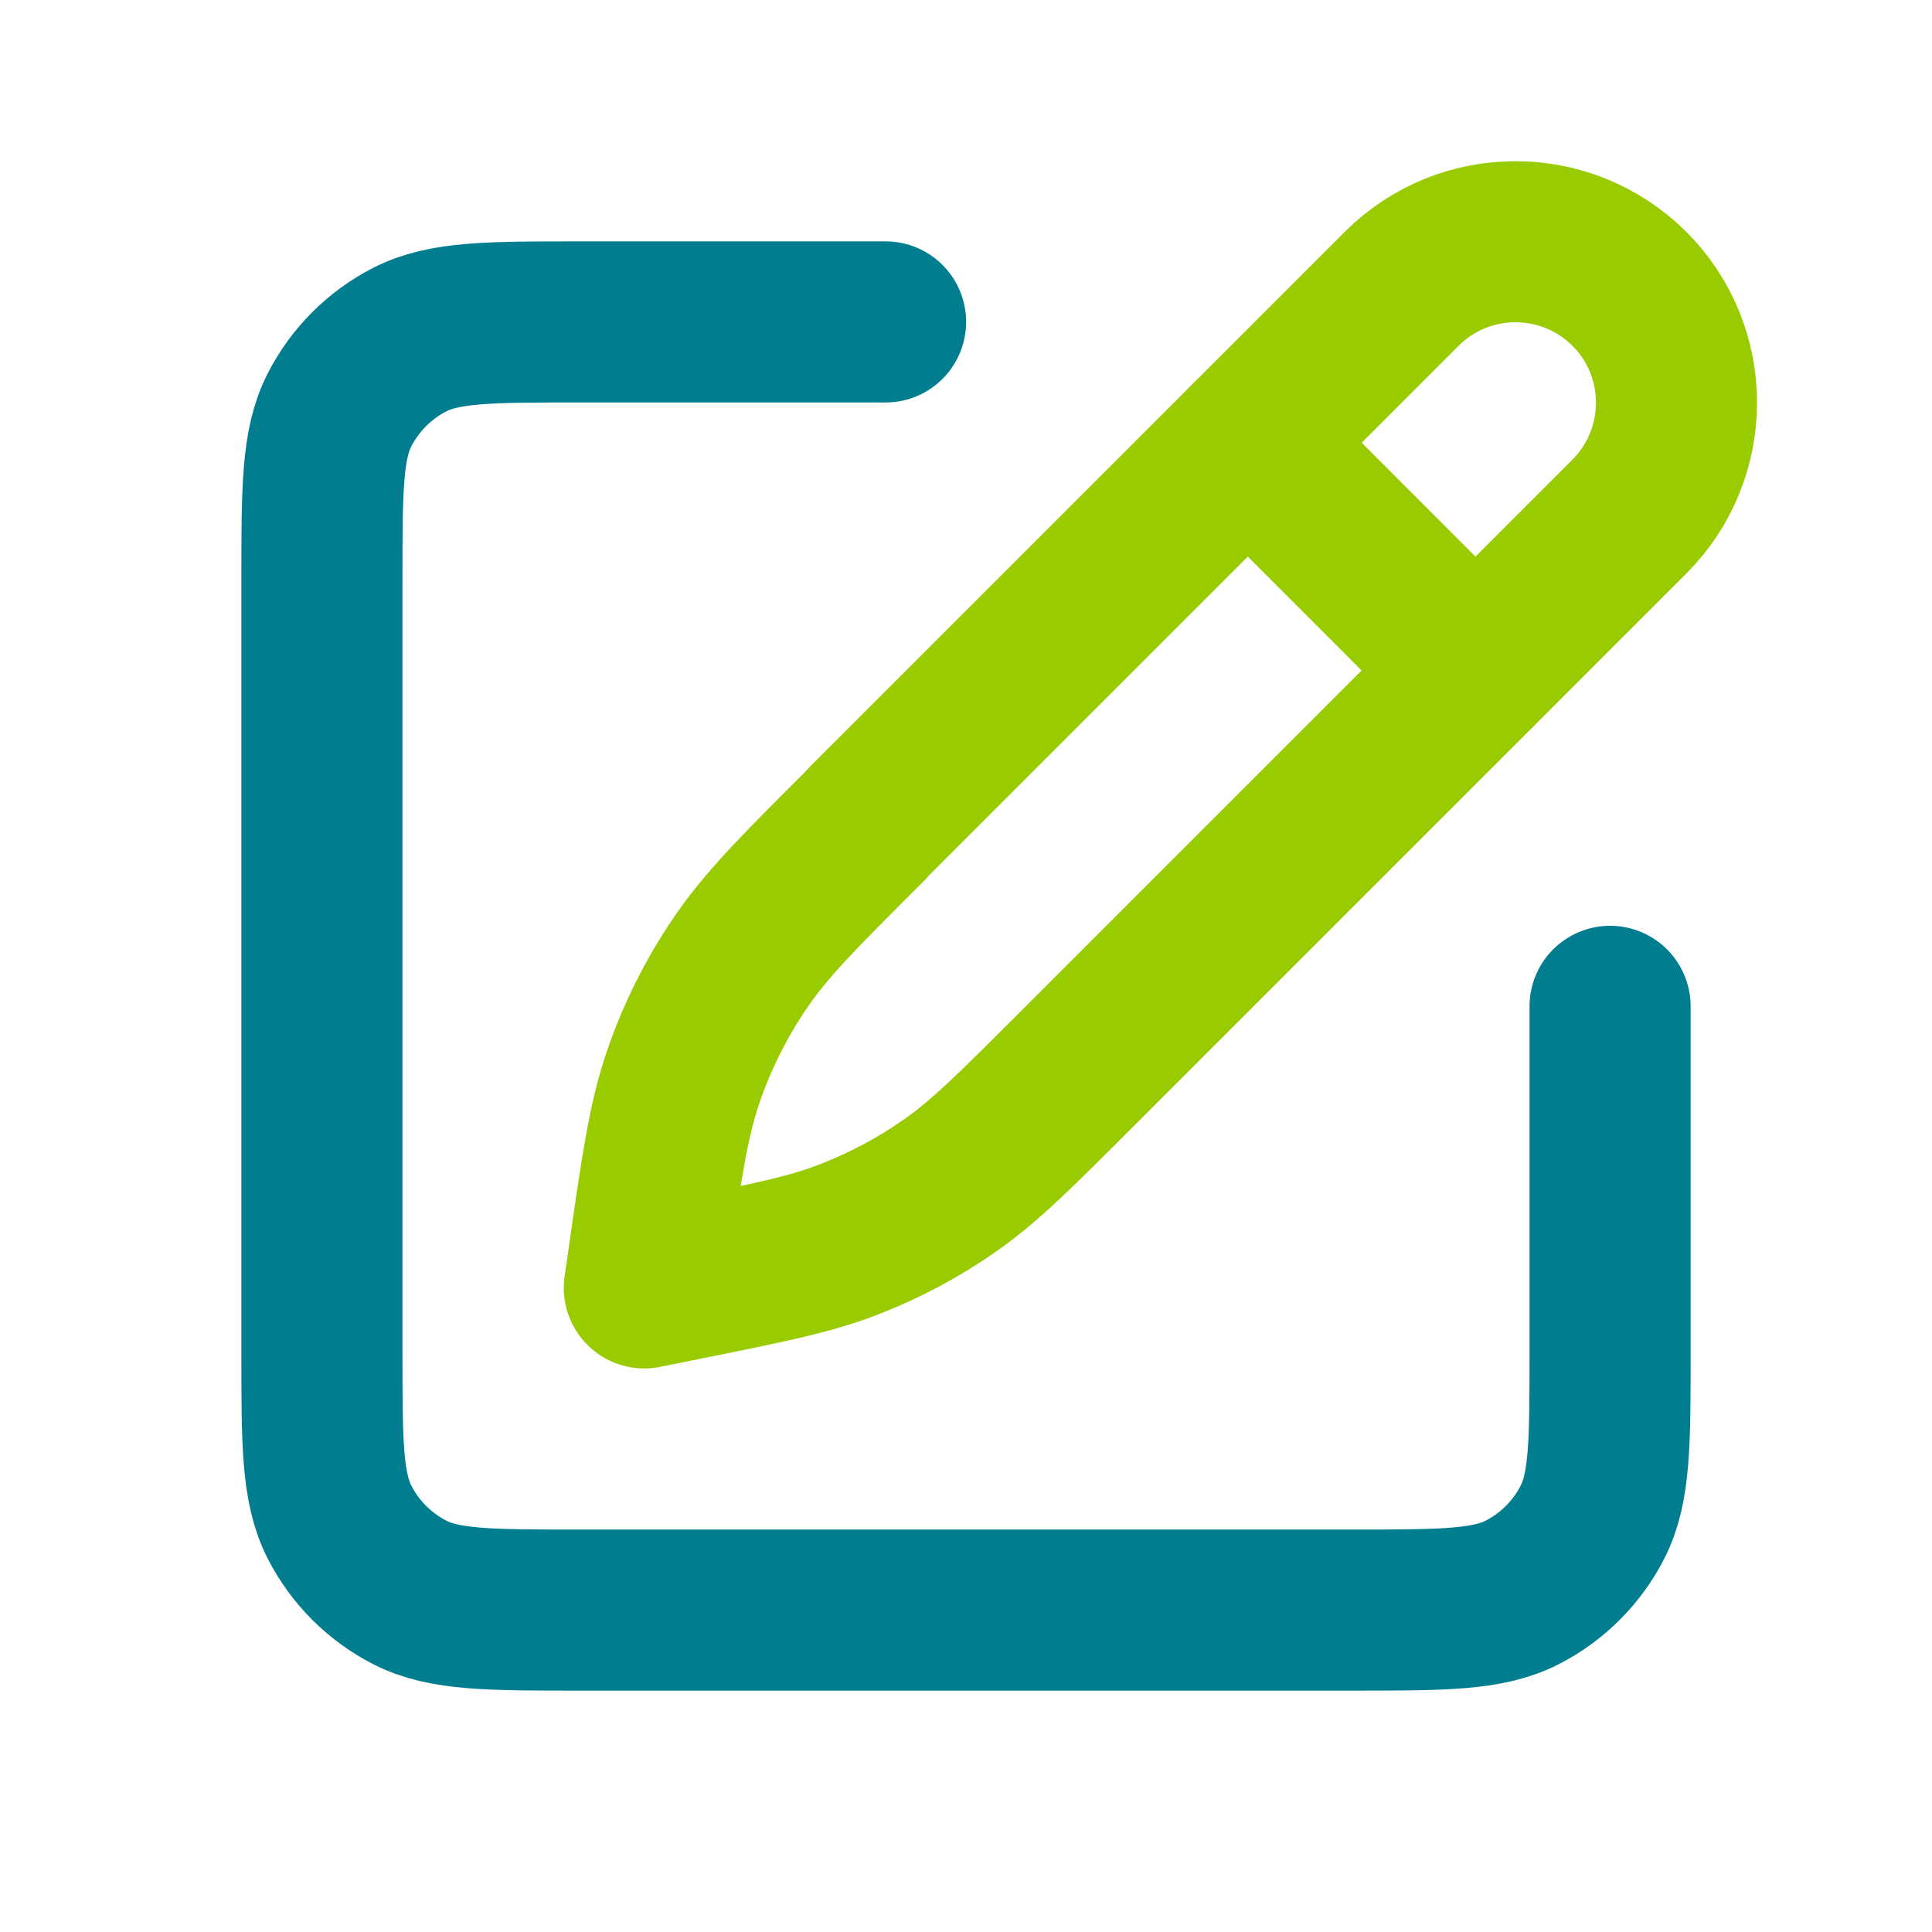
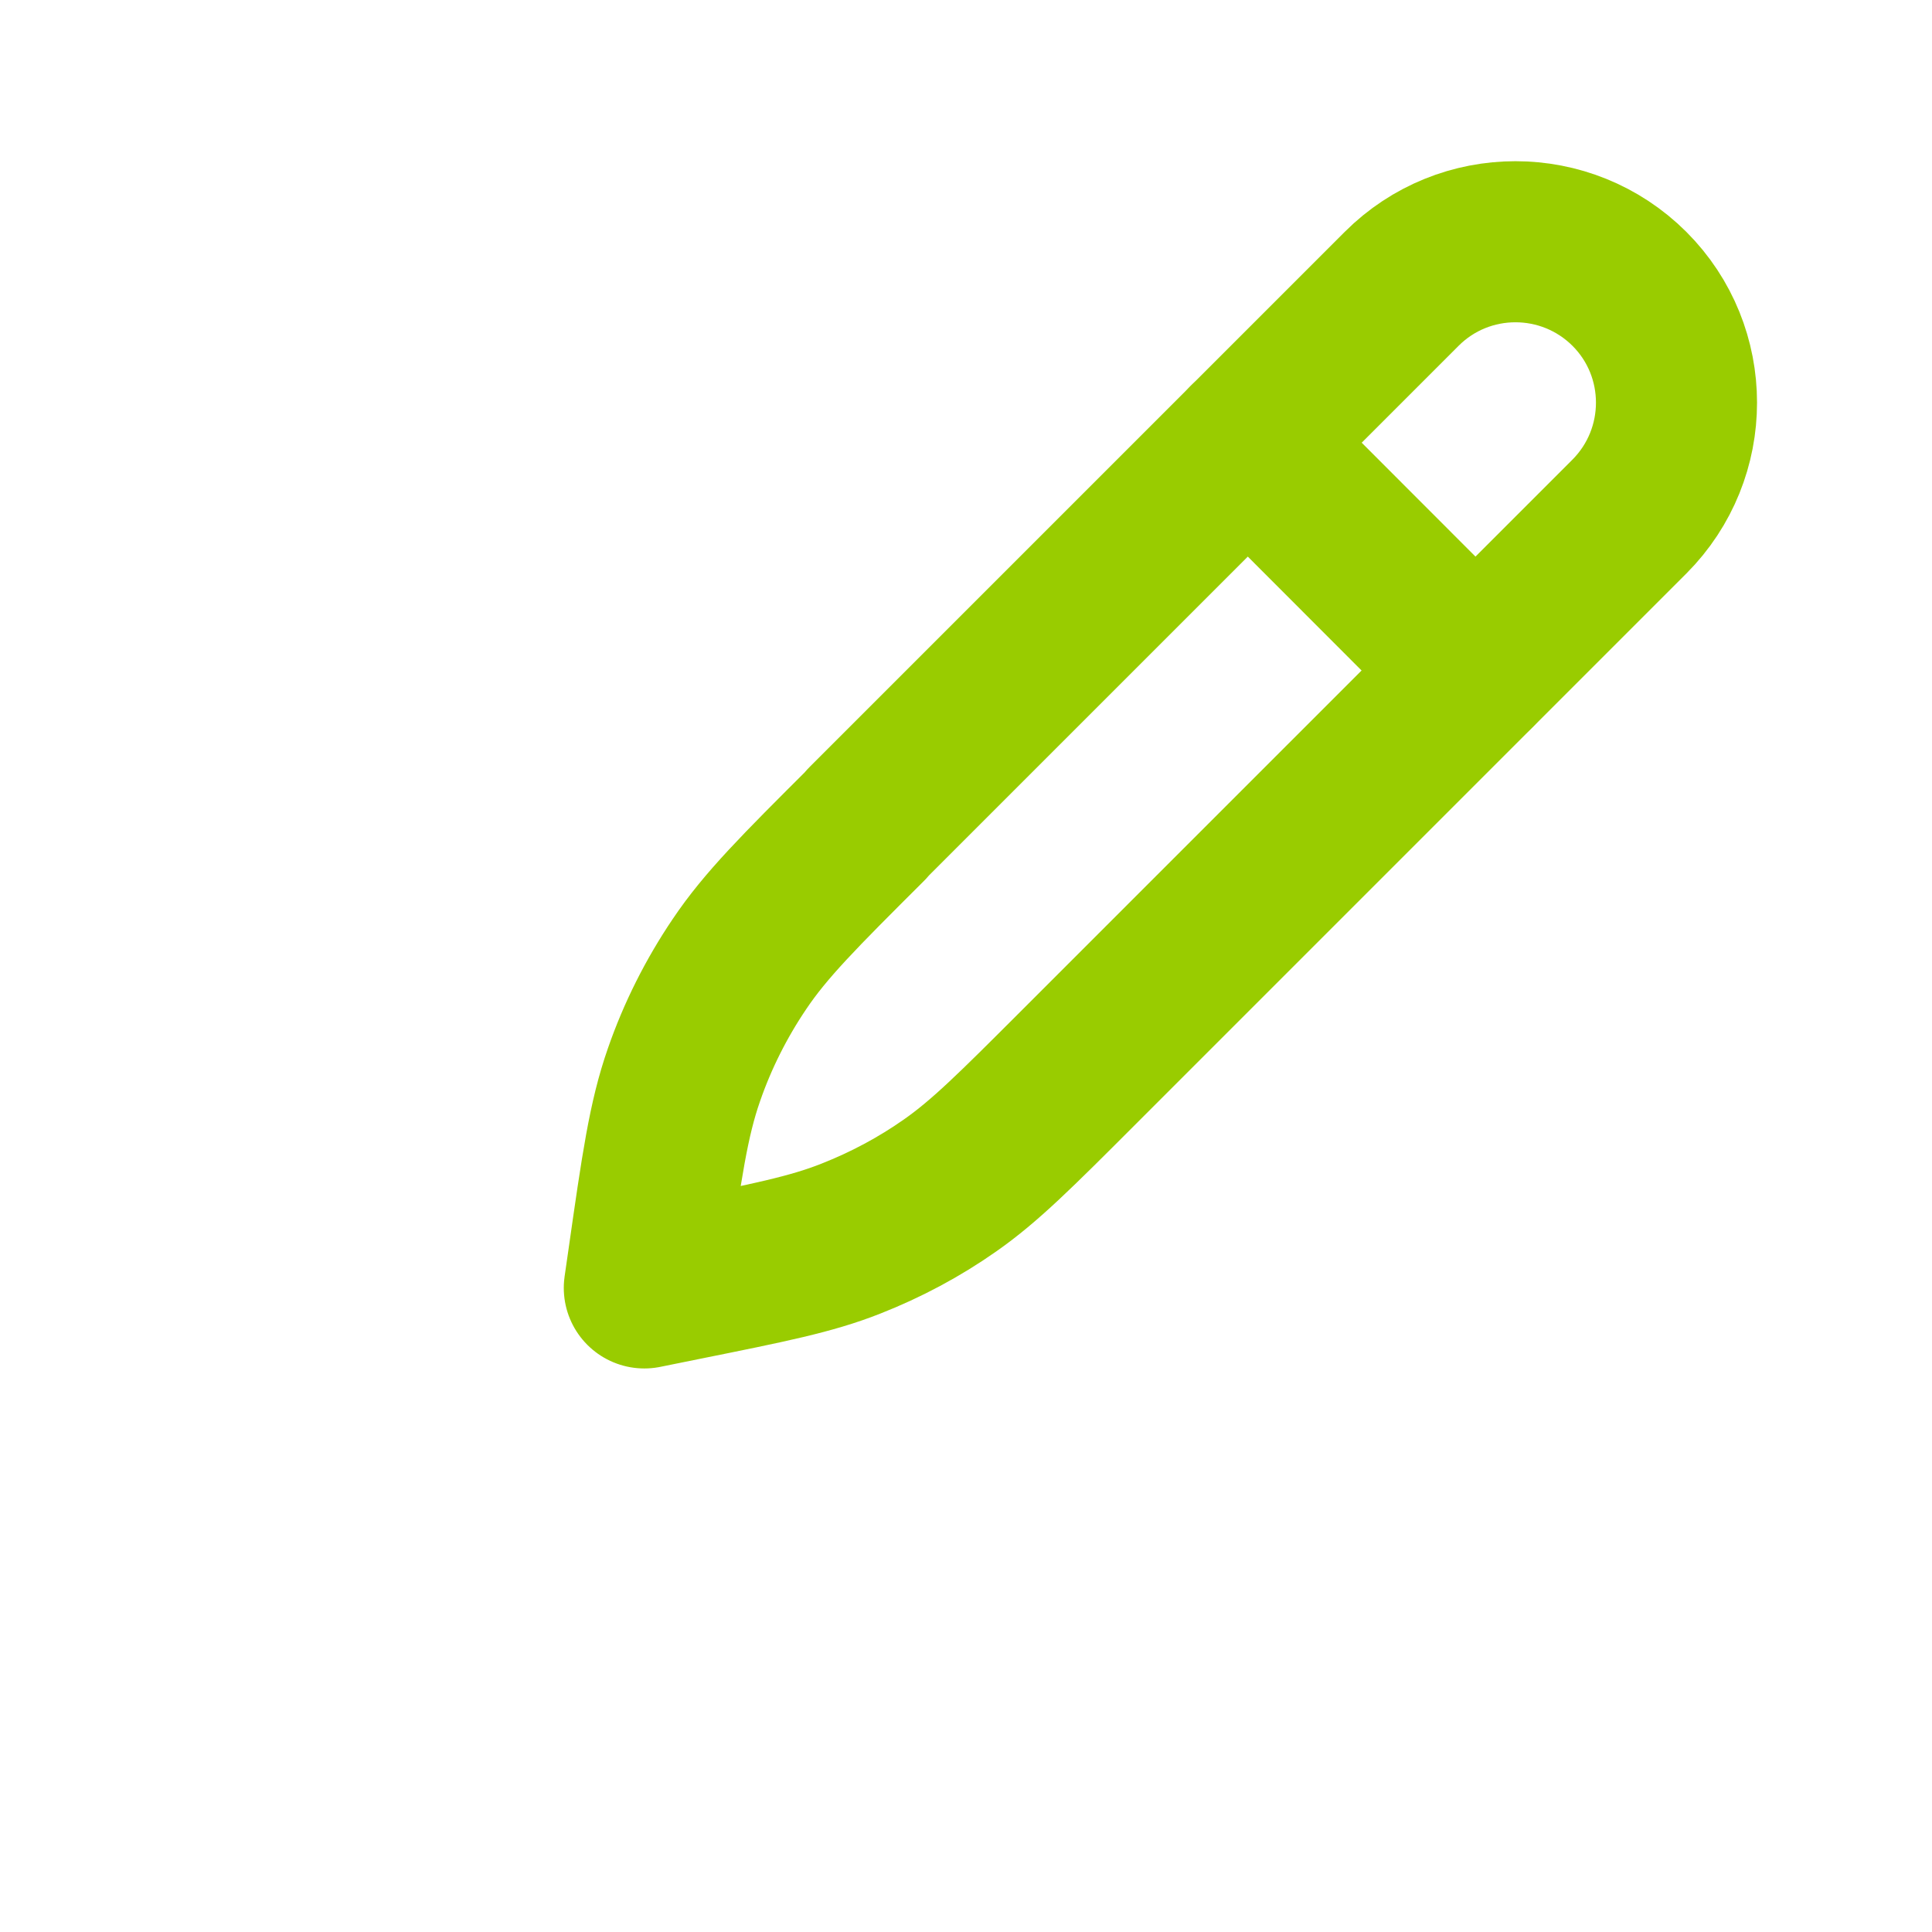
<svg xmlns="http://www.w3.org/2000/svg" id="Warstwa_1" viewBox="0 0 800 800">
  <defs>
    <style>      .st0 {        stroke: #9c0;      }      .st0, .st1 {        fill: none;        stroke-linecap: round;        stroke-linejoin: round;        stroke-width: 66.7px;      }      .st1 {        stroke: #007d8f;      }    </style>
  </defs>
-   <path class="st1" d="M366.7,133.3h-126.7c-37.3,0-56,0-70.3,7.3-12.5,6.4-22.7,16.6-29.1,29.1-7.3,14.3-7.3,32.9-7.3,70.3v320c0,37.3,0,56,7.3,70.3,6.4,12.5,16.6,22.7,29.1,29.1,14.3,7.3,32.9,7.3,70.3,7.3h320c37.3,0,56,0,70.3-7.3,12.5-6.4,22.7-16.6,29.1-29.1,7.3-14.3,7.3-32.9,7.3-70.3v-143.3" />
  <line class="st0" x1="516.7" y1="183.3" x2="610.9" y2="277.6" />
  <path class="st0" d="M358.8,341.2l221.6-221.6c26-26,68.2-26,94.3,0,26,26,26,68.2,0,94.3l-228.7,228.7c-25.4,25.4-38.1,38.1-52.5,48.2-12.8,9-26.7,16.4-41.2,22.1-16.4,6.5-34,10-69.2,17.1l-16.3,3.3,1.6-11.1c5.6-39.2,8.4-58.8,14.8-77.1,5.6-16.2,13.4-31.7,23-45.9,10.8-16.1,24.8-30.1,52.8-58Z" />
</svg>